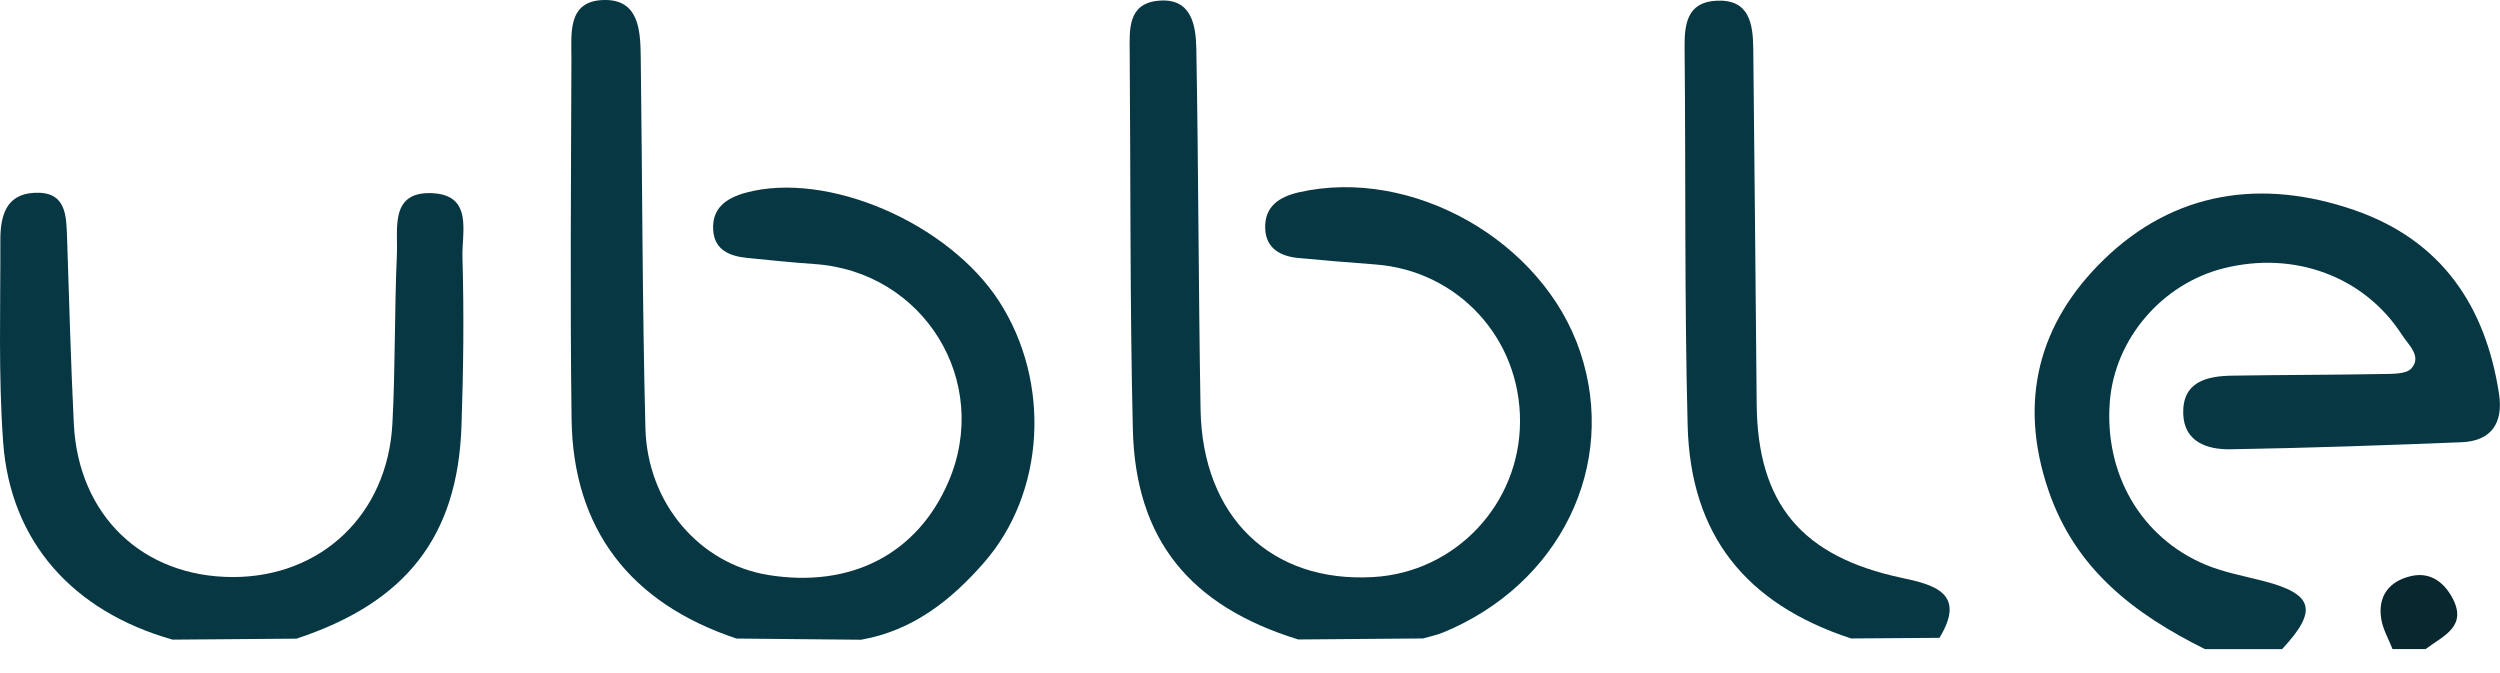
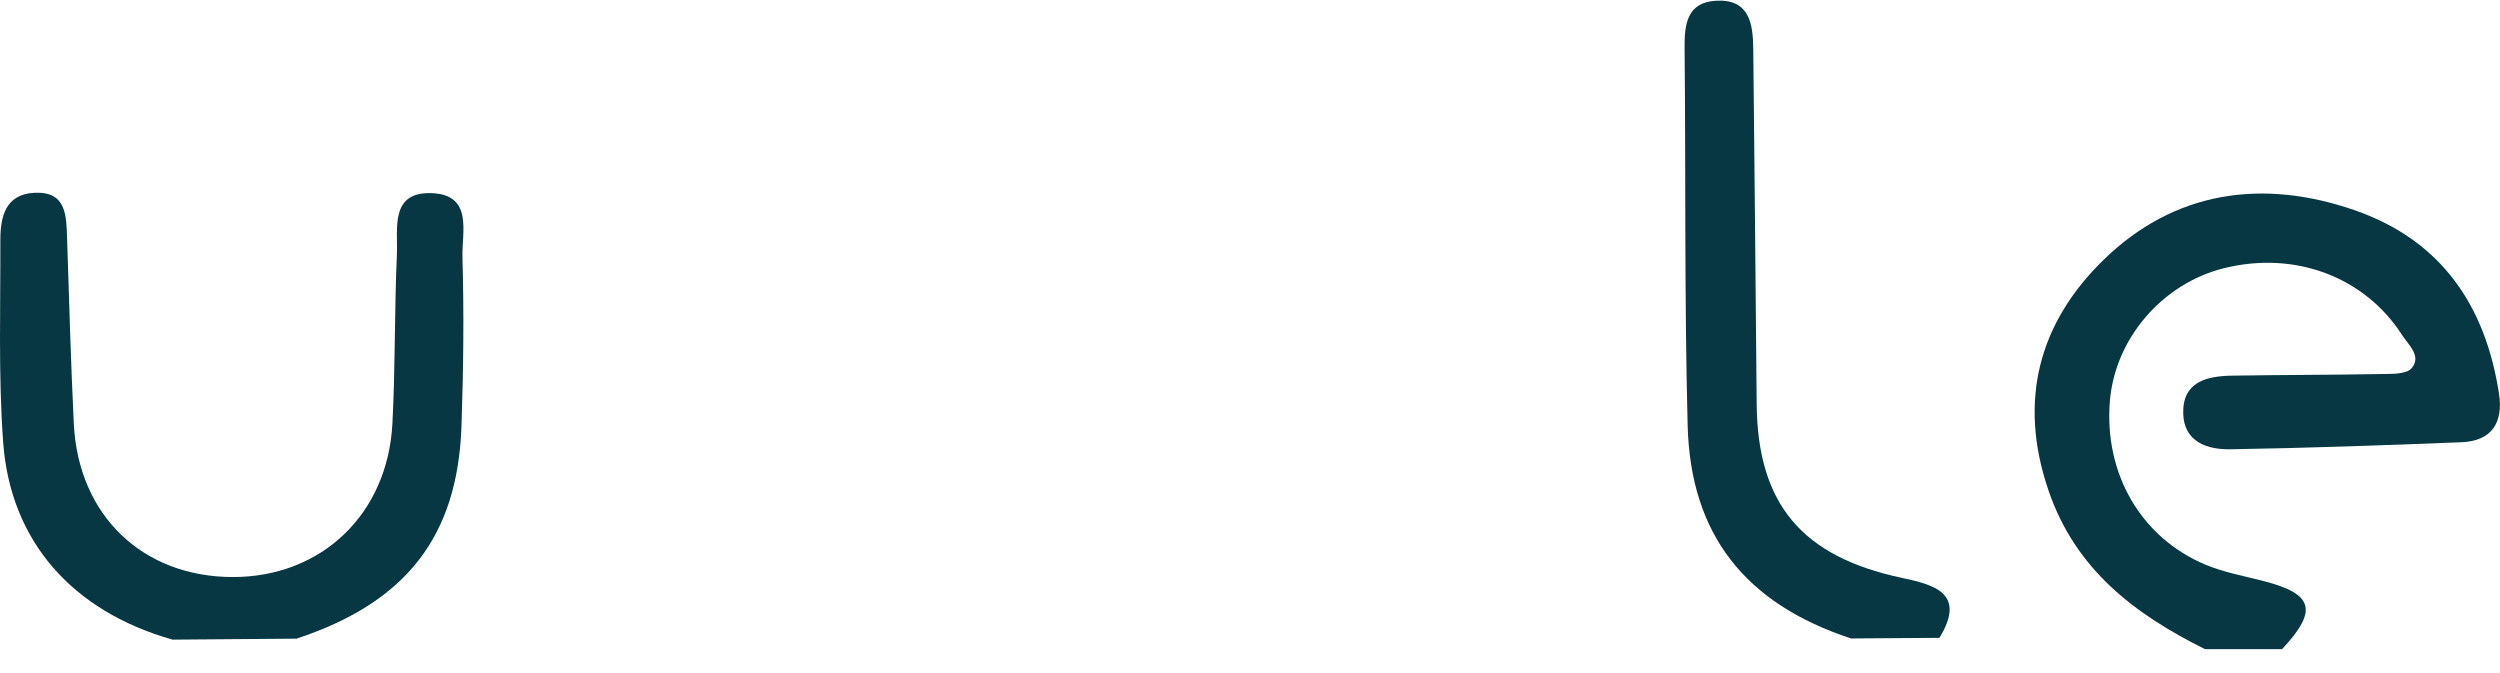
<svg xmlns="http://www.w3.org/2000/svg" width="104" height="28" viewBox="0 0 104 28" fill="none">
  <path d="M91.718 27C88.793 25.542 86.343 23.693 85.219 20.408C83.937 16.665 84.823 13.421 87.516 10.802C90.445 7.953 94.102 7.408 97.957 8.746C101.569 10.001 103.403 12.73 103.96 16.39C104.139 17.574 103.661 18.348 102.398 18.397C99.193 18.525 95.984 18.638 92.775 18.69C91.815 18.705 90.855 18.378 90.822 17.21C90.784 15.879 91.8 15.642 92.869 15.627C94.935 15.594 96.997 15.597 99.062 15.56C99.496 15.552 100.097 15.575 100.317 15.323C100.758 14.816 100.19 14.35 99.921 13.928C98.353 11.497 95.439 10.422 92.499 11.162C89.936 11.809 87.979 14.098 87.77 16.695C87.527 19.701 89.062 22.37 91.756 23.494C92.521 23.813 93.362 23.963 94.172 24.174C96.249 24.711 96.436 25.395 94.935 27.004H91.722L91.718 27Z" fill="#073742" />
-   <path d="M99.529 27C99.368 26.587 99.133 26.188 99.062 25.763C98.901 24.805 99.387 24.174 100.306 23.963C101.034 23.798 101.598 24.147 101.975 24.794C102.707 26.053 101.643 26.444 100.907 27H99.529Z" fill="#08272E" />
-   <path d="M35.821 26.613C34.096 26.598 32.37 26.579 30.64 26.564C26.221 25.094 23.842 22.016 23.778 17.45C23.711 12.444 23.756 7.434 23.771 2.428C23.771 1.387 23.599 0.038 25.116 -7.11653e-05C26.565 -0.034 26.64 1.236 26.654 2.326C26.722 7.487 26.718 12.647 26.849 17.803C26.927 20.96 29.127 23.467 31.974 23.922C35.399 24.471 38.156 23.046 39.449 20.058C41.264 15.868 38.425 11.275 33.853 10.982C32.941 10.922 32.03 10.82 31.118 10.734C30.379 10.662 29.725 10.422 29.669 9.576C29.609 8.667 30.2 8.242 31.025 8.016C34.413 7.099 39.471 9.272 41.582 12.564C43.722 15.909 43.483 20.483 40.939 23.399C39.572 24.967 37.969 26.237 35.821 26.613Z" fill="#073742" />
-   <path d="M59.162 26.56C57.444 26.575 55.725 26.587 54.007 26.602C49.494 25.211 47.234 22.441 47.126 17.852C47.003 12.62 47.036 7.385 46.995 2.153C46.988 1.225 46.917 0.169 48.153 0.034C49.558 -0.12 49.748 1.03 49.767 2.018C49.857 7.021 49.857 12.027 49.943 17.033C50.021 21.513 52.886 24.256 57.137 24.005C60.551 23.805 63.226 20.968 63.233 17.533C63.245 14.071 60.649 11.256 57.208 11.001C56.144 10.922 55.079 10.832 54.018 10.734C53.26 10.662 52.662 10.332 52.632 9.505C52.599 8.588 53.215 8.186 54.041 7.998C58.751 6.93 64.197 10.023 65.74 14.65C67.313 19.363 64.892 24.313 60.032 26.312C59.756 26.425 59.453 26.485 59.162 26.568V26.56Z" fill="#073742" />
  <path d="M12.354 26.568C10.628 26.583 8.906 26.594 7.18 26.609C3.033 25.436 0.43 22.535 0.131 18.393C-0.071 15.605 0.023 12.79 0.015 9.986C0.015 9.024 0.221 8.08 1.431 8.02C2.768 7.953 2.757 8.971 2.791 9.907C2.877 12.482 2.944 15.06 3.071 17.63C3.258 21.445 5.936 24.001 9.683 24.005C13.37 24.008 16.126 21.396 16.324 17.623C16.448 15.278 16.407 12.925 16.511 10.576C16.556 9.516 16.212 7.971 17.957 8.035C19.698 8.099 19.208 9.67 19.238 10.693C19.305 13.041 19.279 15.394 19.197 17.739C19.036 22.325 16.885 25.061 12.357 26.56L12.354 26.568Z" fill="#073742" />
  <path d="M80.68 26.534C79.455 26.541 78.23 26.549 77.004 26.56C72.615 25.117 70.322 22.253 70.206 17.694C70.071 12.47 70.131 7.239 70.079 2.011C70.068 1.011 70.176 0.098 71.39 0.03C72.78 -0.045 72.925 0.988 72.936 2.041C72.985 6.964 73.037 11.891 73.078 16.815C73.116 20.964 74.957 23.155 79.111 24.038C80.449 24.324 81.816 24.67 80.684 26.53L80.68 26.534Z" fill="#073742" />
</svg>